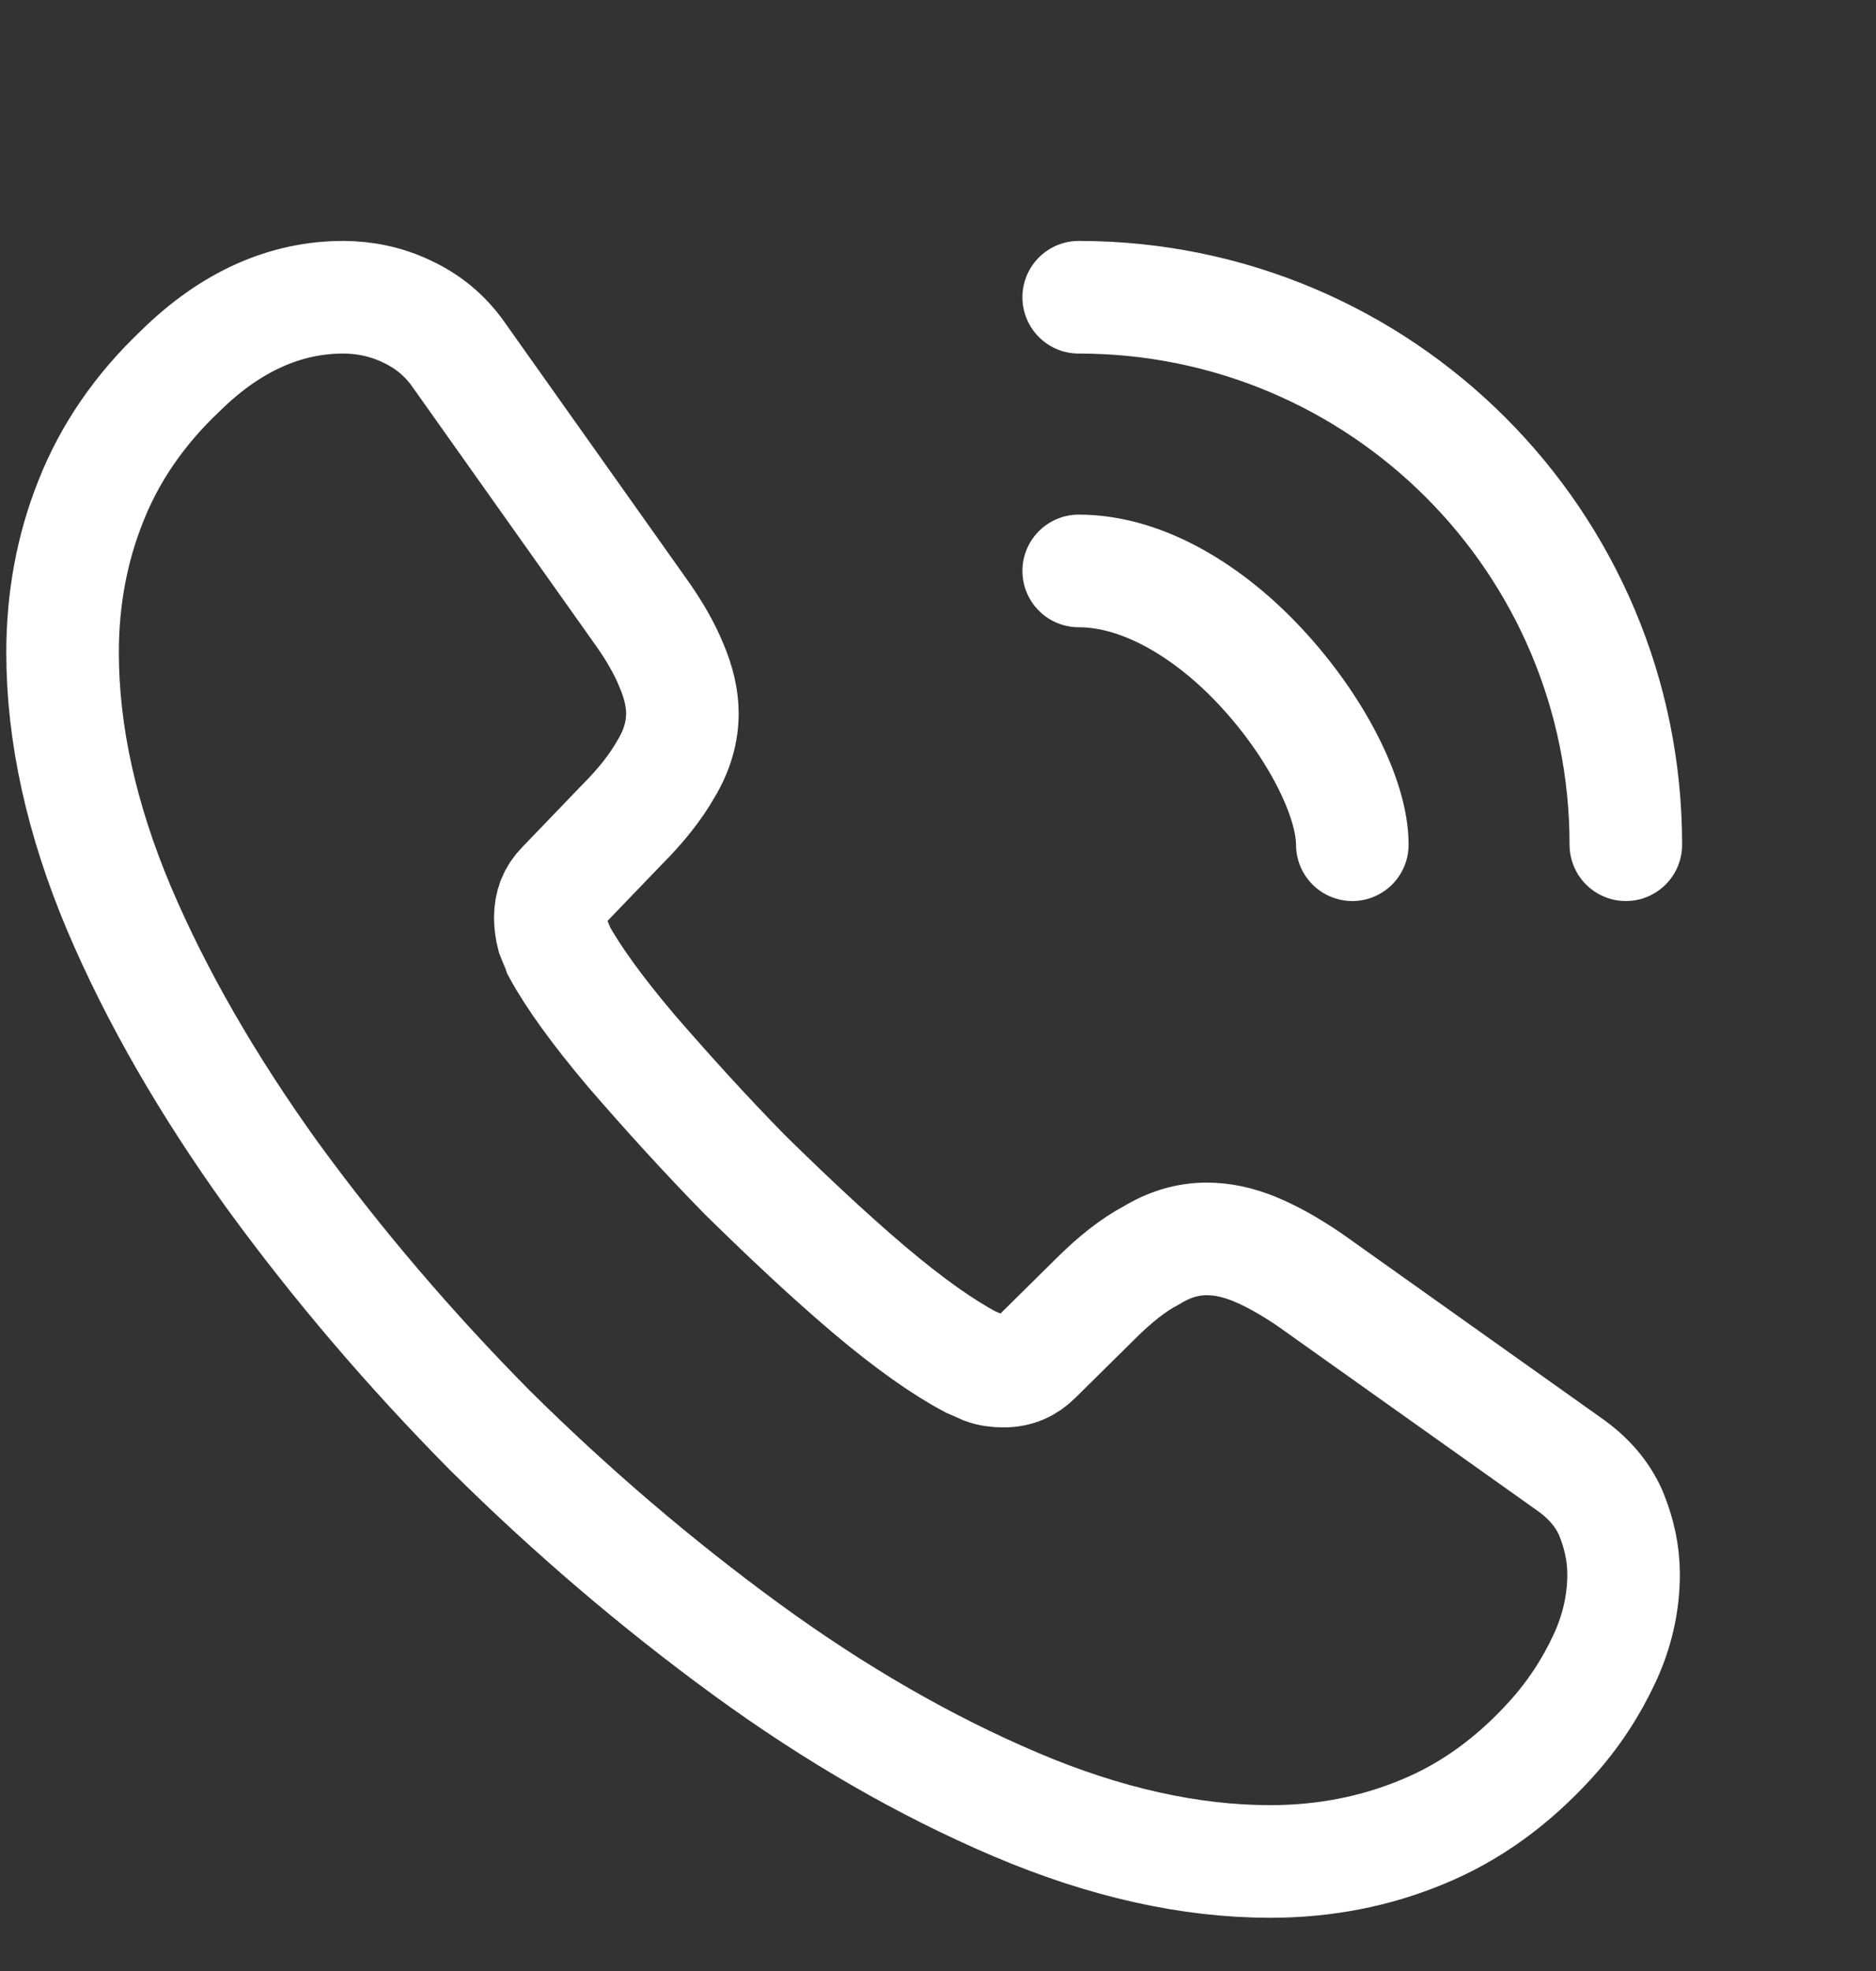
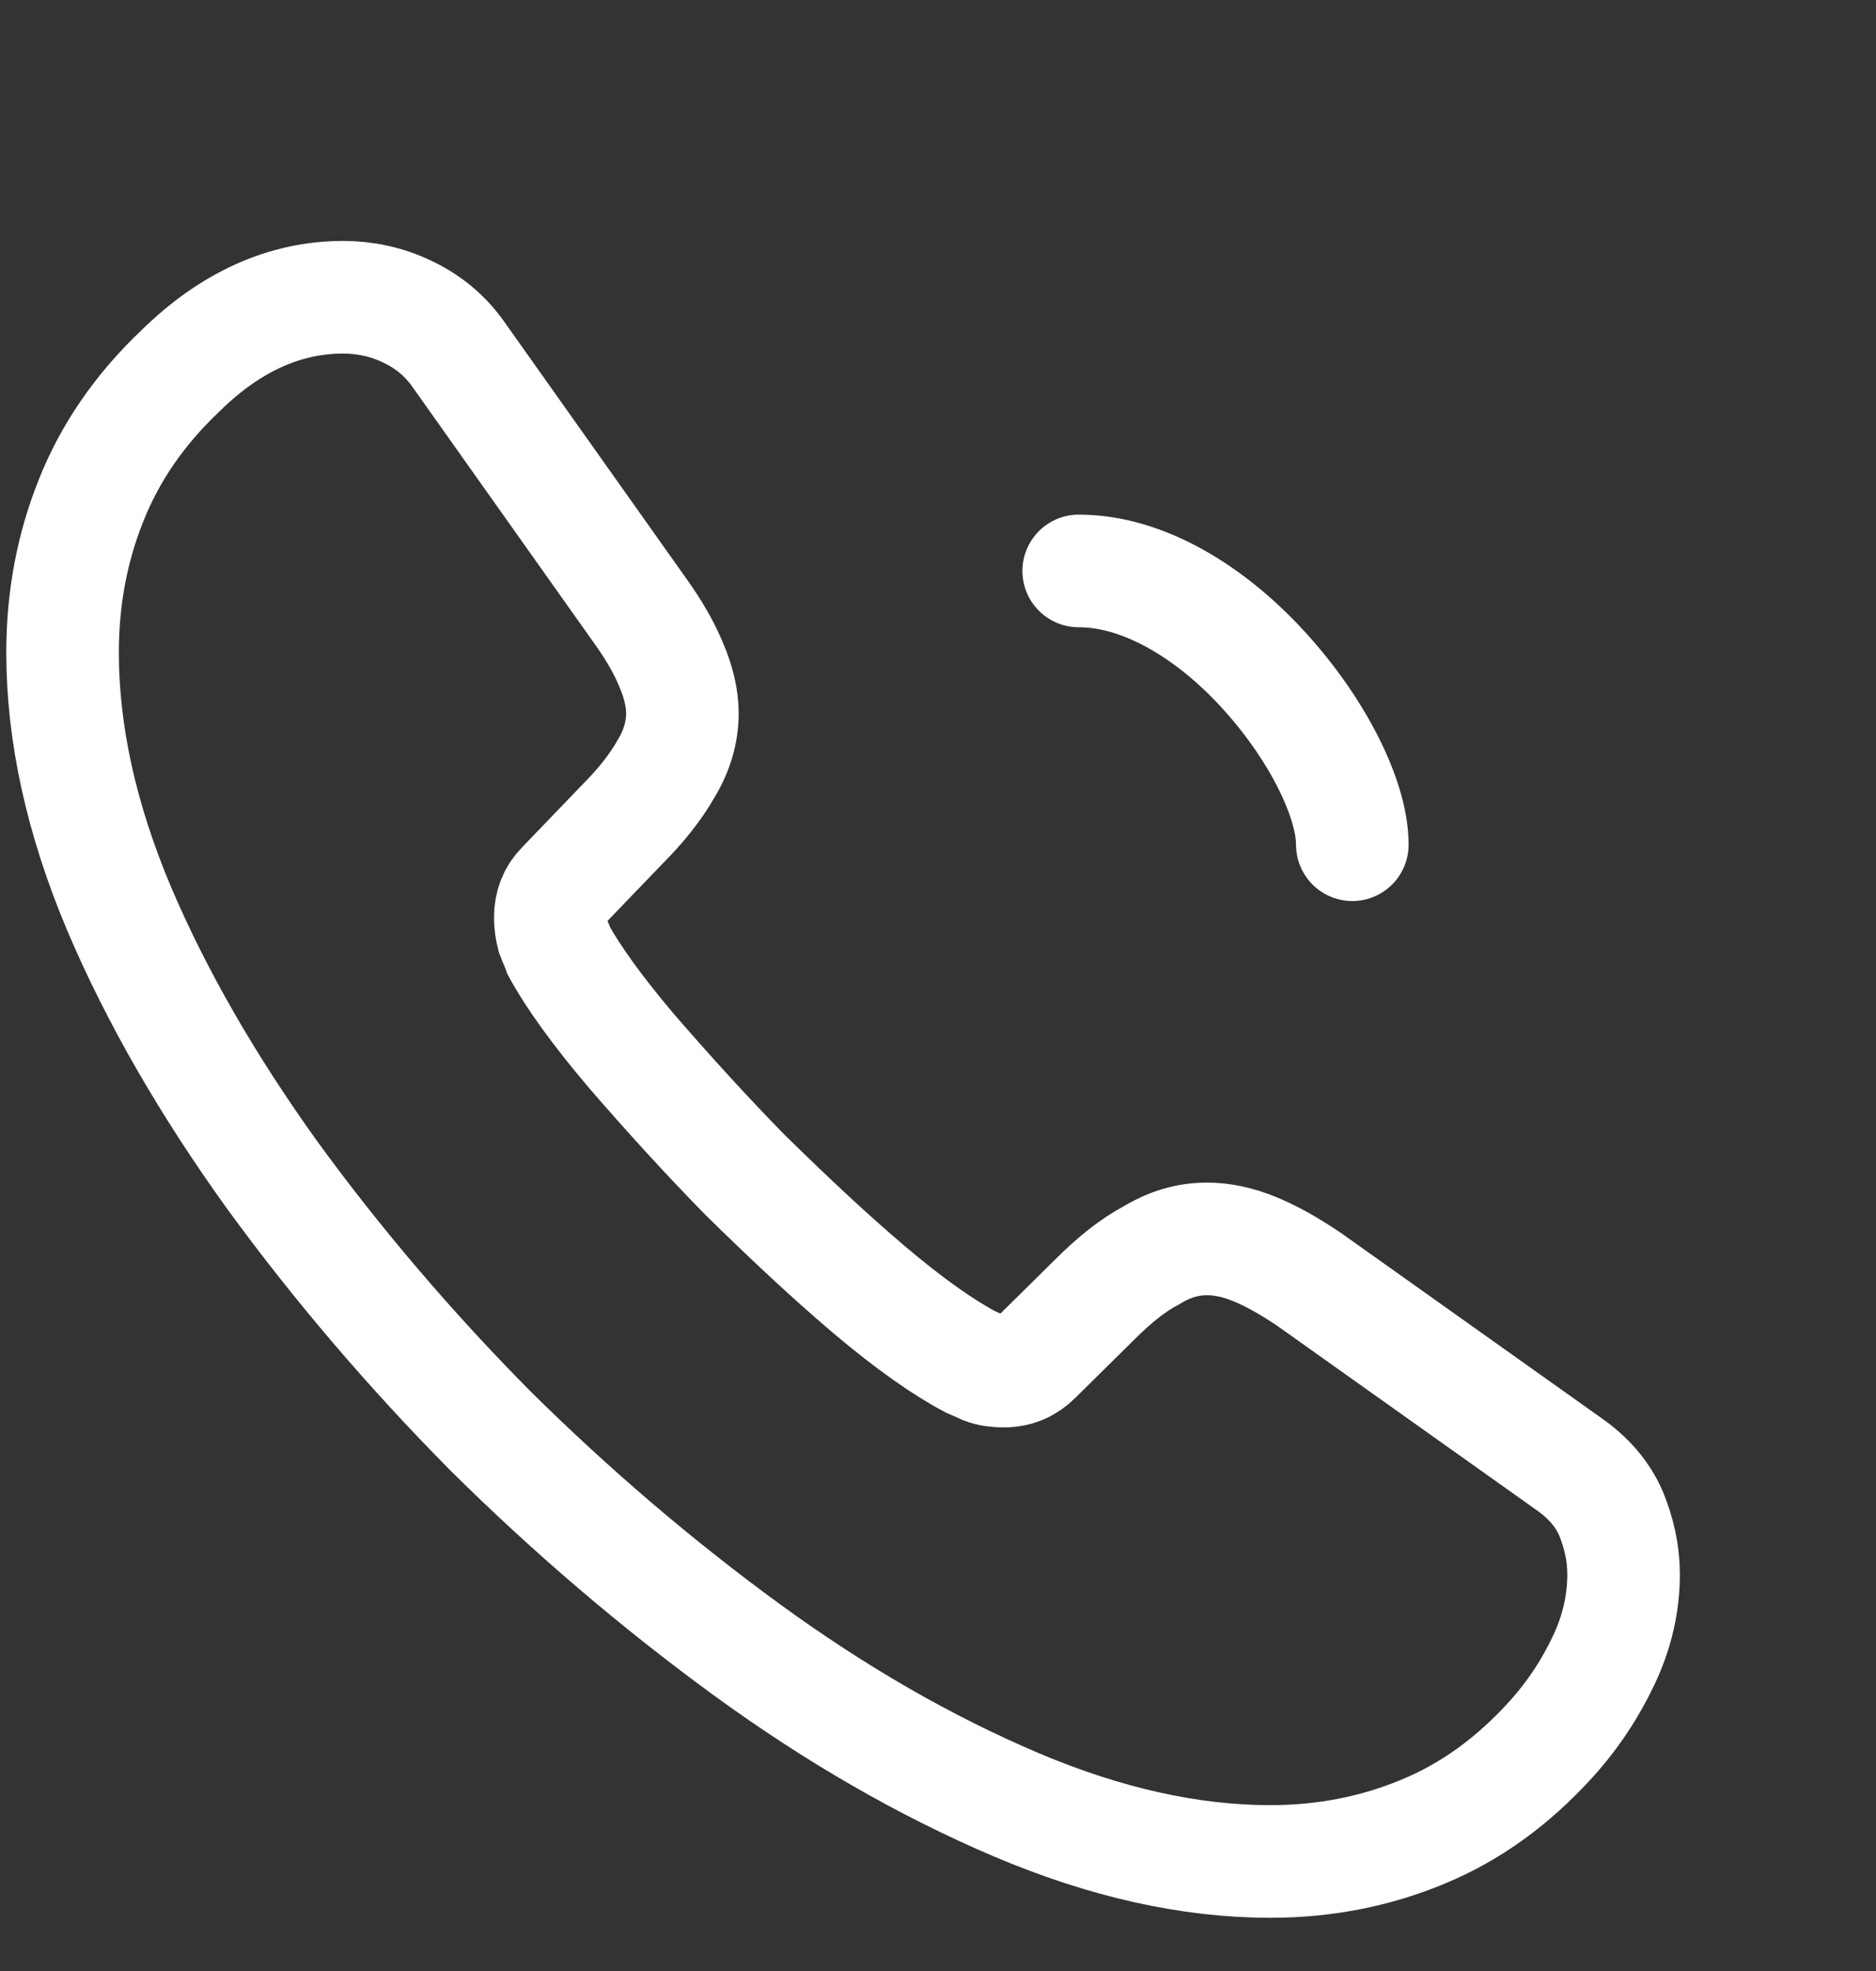
<svg xmlns="http://www.w3.org/2000/svg" width="20" height="21" viewBox="0 0 20 21" fill="none">
  <rect x="0" y="0" width="20" height="21" fill="#333333" stroke="none" />
  <path d="M17.309 16.775C17.309 17.075 17.242 17.383 17.1 17.683C16.959 17.983 16.775 18.267 16.534 18.533C16.125 18.983 15.675 19.308 15.167 19.517C14.667 19.725 14.125 19.833 13.542 19.833C12.692 19.833 11.784 19.633 10.825 19.225C9.867 18.817 8.909 18.267 7.959 17.575C7 16.875 6.092 16.1 5.225 15.242C4.367 14.375 3.592 13.467 2.9 12.517C2.217 11.567 1.667 10.617 1.267 9.675C0.867 8.725 0.667 7.817 0.667 6.95C0.667 6.383 0.767 5.842 0.967 5.342C1.167 4.833 1.484 4.367 1.925 3.95C2.459 3.425 3.042 3.167 3.659 3.167C3.892 3.167 4.125 3.217 4.334 3.317C4.55 3.417 4.742 3.567 4.892 3.783L6.825 6.508C6.975 6.717 7.084 6.908 7.159 7.092C7.234 7.267 7.275 7.442 7.275 7.6C7.275 7.8 7.217 8 7.1 8.192C6.992 8.383 6.834 8.583 6.634 8.783L6 9.442C5.909 9.533 5.867 9.642 5.867 9.775C5.867 9.842 5.875 9.9 5.892 9.967C5.917 10.033 5.942 10.083 5.959 10.133C6.109 10.408 6.367 10.767 6.734 11.2C7.109 11.633 7.509 12.075 7.942 12.517C8.392 12.958 8.825 13.367 9.267 13.742C9.7 14.108 10.059 14.358 10.342 14.508C10.384 14.525 10.434 14.55 10.492 14.575C10.559 14.6 10.625 14.608 10.7 14.608C10.842 14.608 10.95 14.558 11.042 14.467L11.675 13.842C11.884 13.633 12.084 13.475 12.275 13.375C12.467 13.258 12.659 13.2 12.867 13.2C13.025 13.2 13.192 13.233 13.375 13.308C13.559 13.383 13.75 13.492 13.959 13.633L16.717 15.592C16.934 15.742 17.084 15.917 17.175 16.125C17.259 16.333 17.309 16.542 17.309 16.775Z" stroke="white" stroke-width="1.2" stroke-miterlimit="10" />
  <path d="M14.417 9C14.417 8.5 14.025 7.733 13.442 7.108C12.908 6.533 12.2 6.083 11.5 6.083" stroke="white" stroke-width="1.2" stroke-linecap="round" stroke-linejoin="round" />
-   <path d="M17.333 9C17.333 5.775 14.725 3.167 11.5 3.167" stroke="white" stroke-width="1.2" stroke-linecap="round" stroke-linejoin="round" />
</svg>